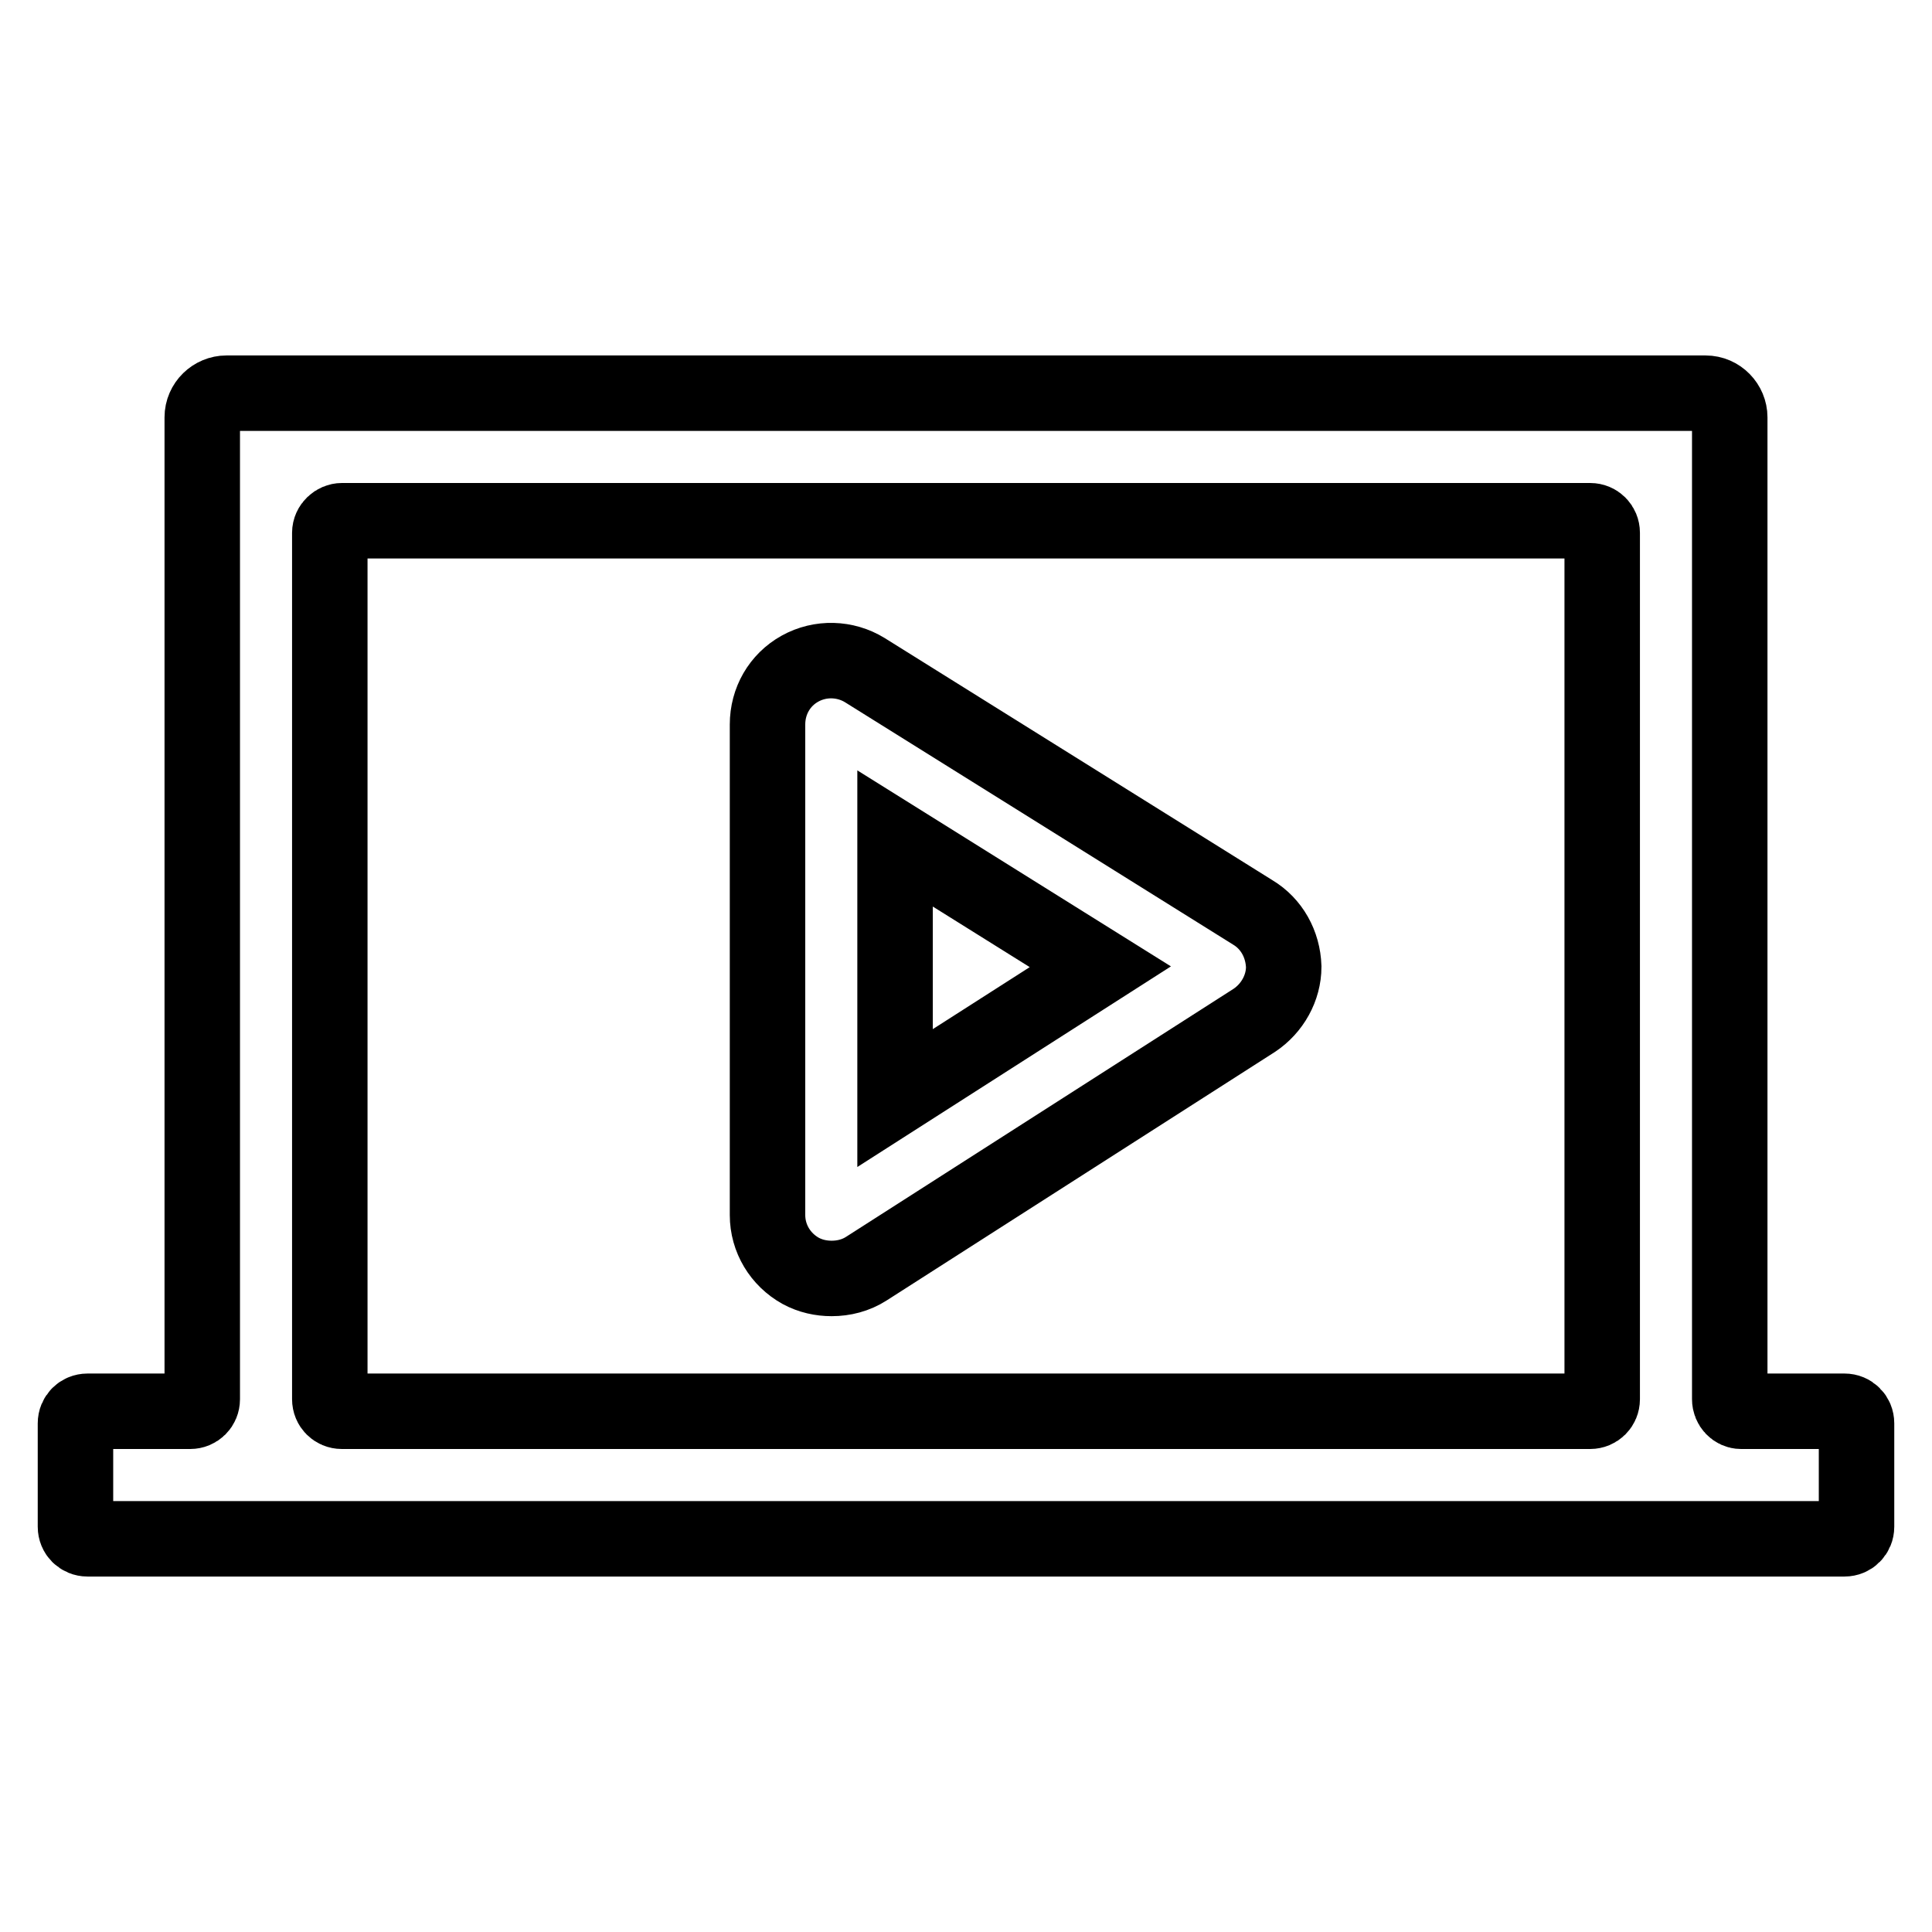
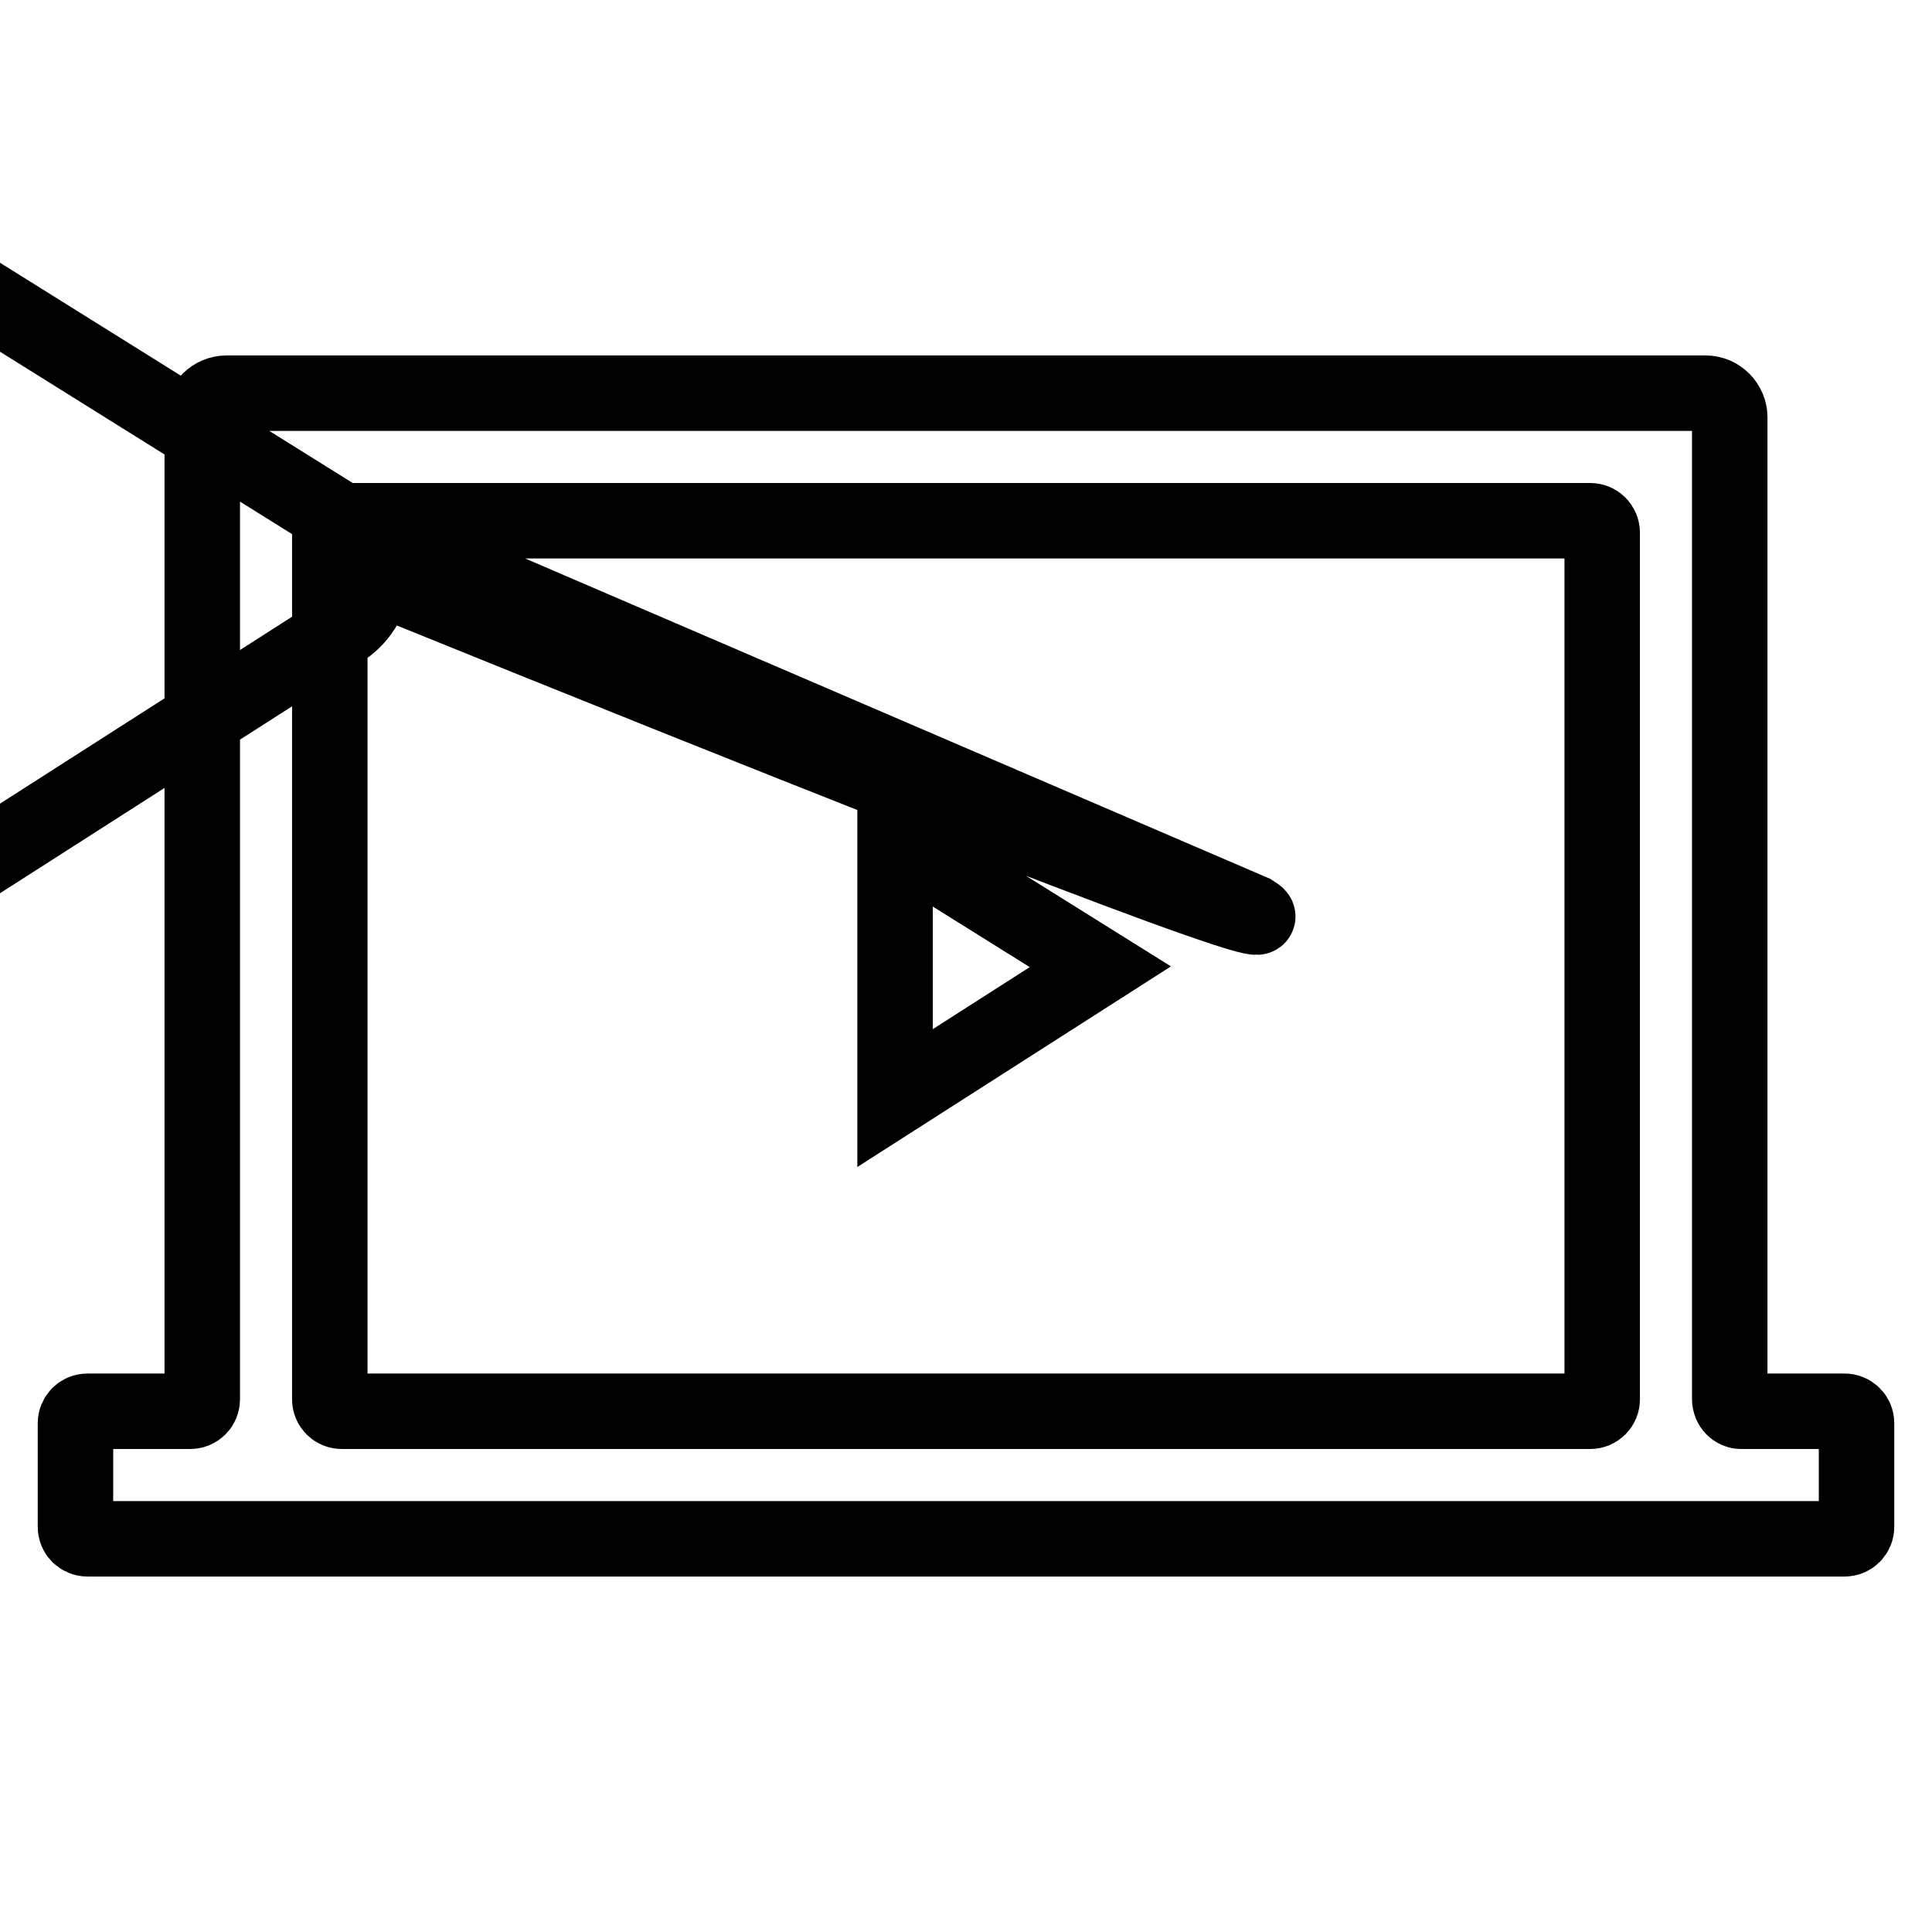
<svg xmlns="http://www.w3.org/2000/svg" version="1.1" x="0px" y="0px" viewBox="0 0 256 256" enable-background="new 0 0 256 256" xml:space="preserve">
  <g>
-     <path stroke-width="10" fill-opacity="0" stroke="#000000" d="M229.2,185.4V55.3c0-1.7-1.4-3.2-3.2-3.2H30c-1.7,0-3.2,1.4-3.2,3.2v130.1c0,0.9-0.7,1.6-1.6,1.6H11.6 c-0.9,0-1.6,0.7-1.6,1.6v13.7c0,0.9,0.7,1.6,1.6,1.6h232.8c0.9,0,1.6-0.7,1.6-1.6v-13.7c0-0.9-0.7-1.6-1.6-1.6h-13.7 C229.9,187,229.2,186.3,229.2,185.4L229.2,185.4z M45.3,69h165.4c0.9,0,1.6,0.7,1.6,1.6v114.8c0,0.9-0.7,1.6-1.6,1.6H45.3 c-0.9,0-1.6-0.7-1.6-1.6V70.6C43.7,69.7,44.5,69,45.3,69z M166,120.9l-51.4-32.1c-2.6-1.6-5.9-1.7-8.6-0.2 c-2.7,1.5-4.3,4.3-4.3,7.4v65c0,3.1,1.7,5.9,4.4,7.4c1.3,0.7,2.7,1,4.1,1c1.6,0,3.2-0.4,4.6-1.3l51.4-32.9c2.4-1.6,3.9-4.3,3.9-7.1 C170,125.1,168.5,122.4,166,120.9L166,120.9z M118.6,145.5v-34.4l27.2,17L118.6,145.5z" />
+     <path stroke-width="10" fill-opacity="0" stroke="#000000" d="M229.2,185.4V55.3c0-1.7-1.4-3.2-3.2-3.2H30c-1.7,0-3.2,1.4-3.2,3.2v130.1c0,0.9-0.7,1.6-1.6,1.6H11.6 c-0.9,0-1.6,0.7-1.6,1.6v13.7c0,0.9,0.7,1.6,1.6,1.6h232.8c0.9,0,1.6-0.7,1.6-1.6v-13.7c0-0.9-0.7-1.6-1.6-1.6h-13.7 C229.9,187,229.2,186.3,229.2,185.4L229.2,185.4z M45.3,69h165.4c0.9,0,1.6,0.7,1.6,1.6v114.8c0,0.9-0.7,1.6-1.6,1.6H45.3 c-0.9,0-1.6-0.7-1.6-1.6V70.6C43.7,69.7,44.5,69,45.3,69z l-51.4-32.1c-2.6-1.6-5.9-1.7-8.6-0.2 c-2.7,1.5-4.3,4.3-4.3,7.4v65c0,3.1,1.7,5.9,4.4,7.4c1.3,0.7,2.7,1,4.1,1c1.6,0,3.2-0.4,4.6-1.3l51.4-32.9c2.4-1.6,3.9-4.3,3.9-7.1 C170,125.1,168.5,122.4,166,120.9L166,120.9z M118.6,145.5v-34.4l27.2,17L118.6,145.5z" />
  </g>
</svg>